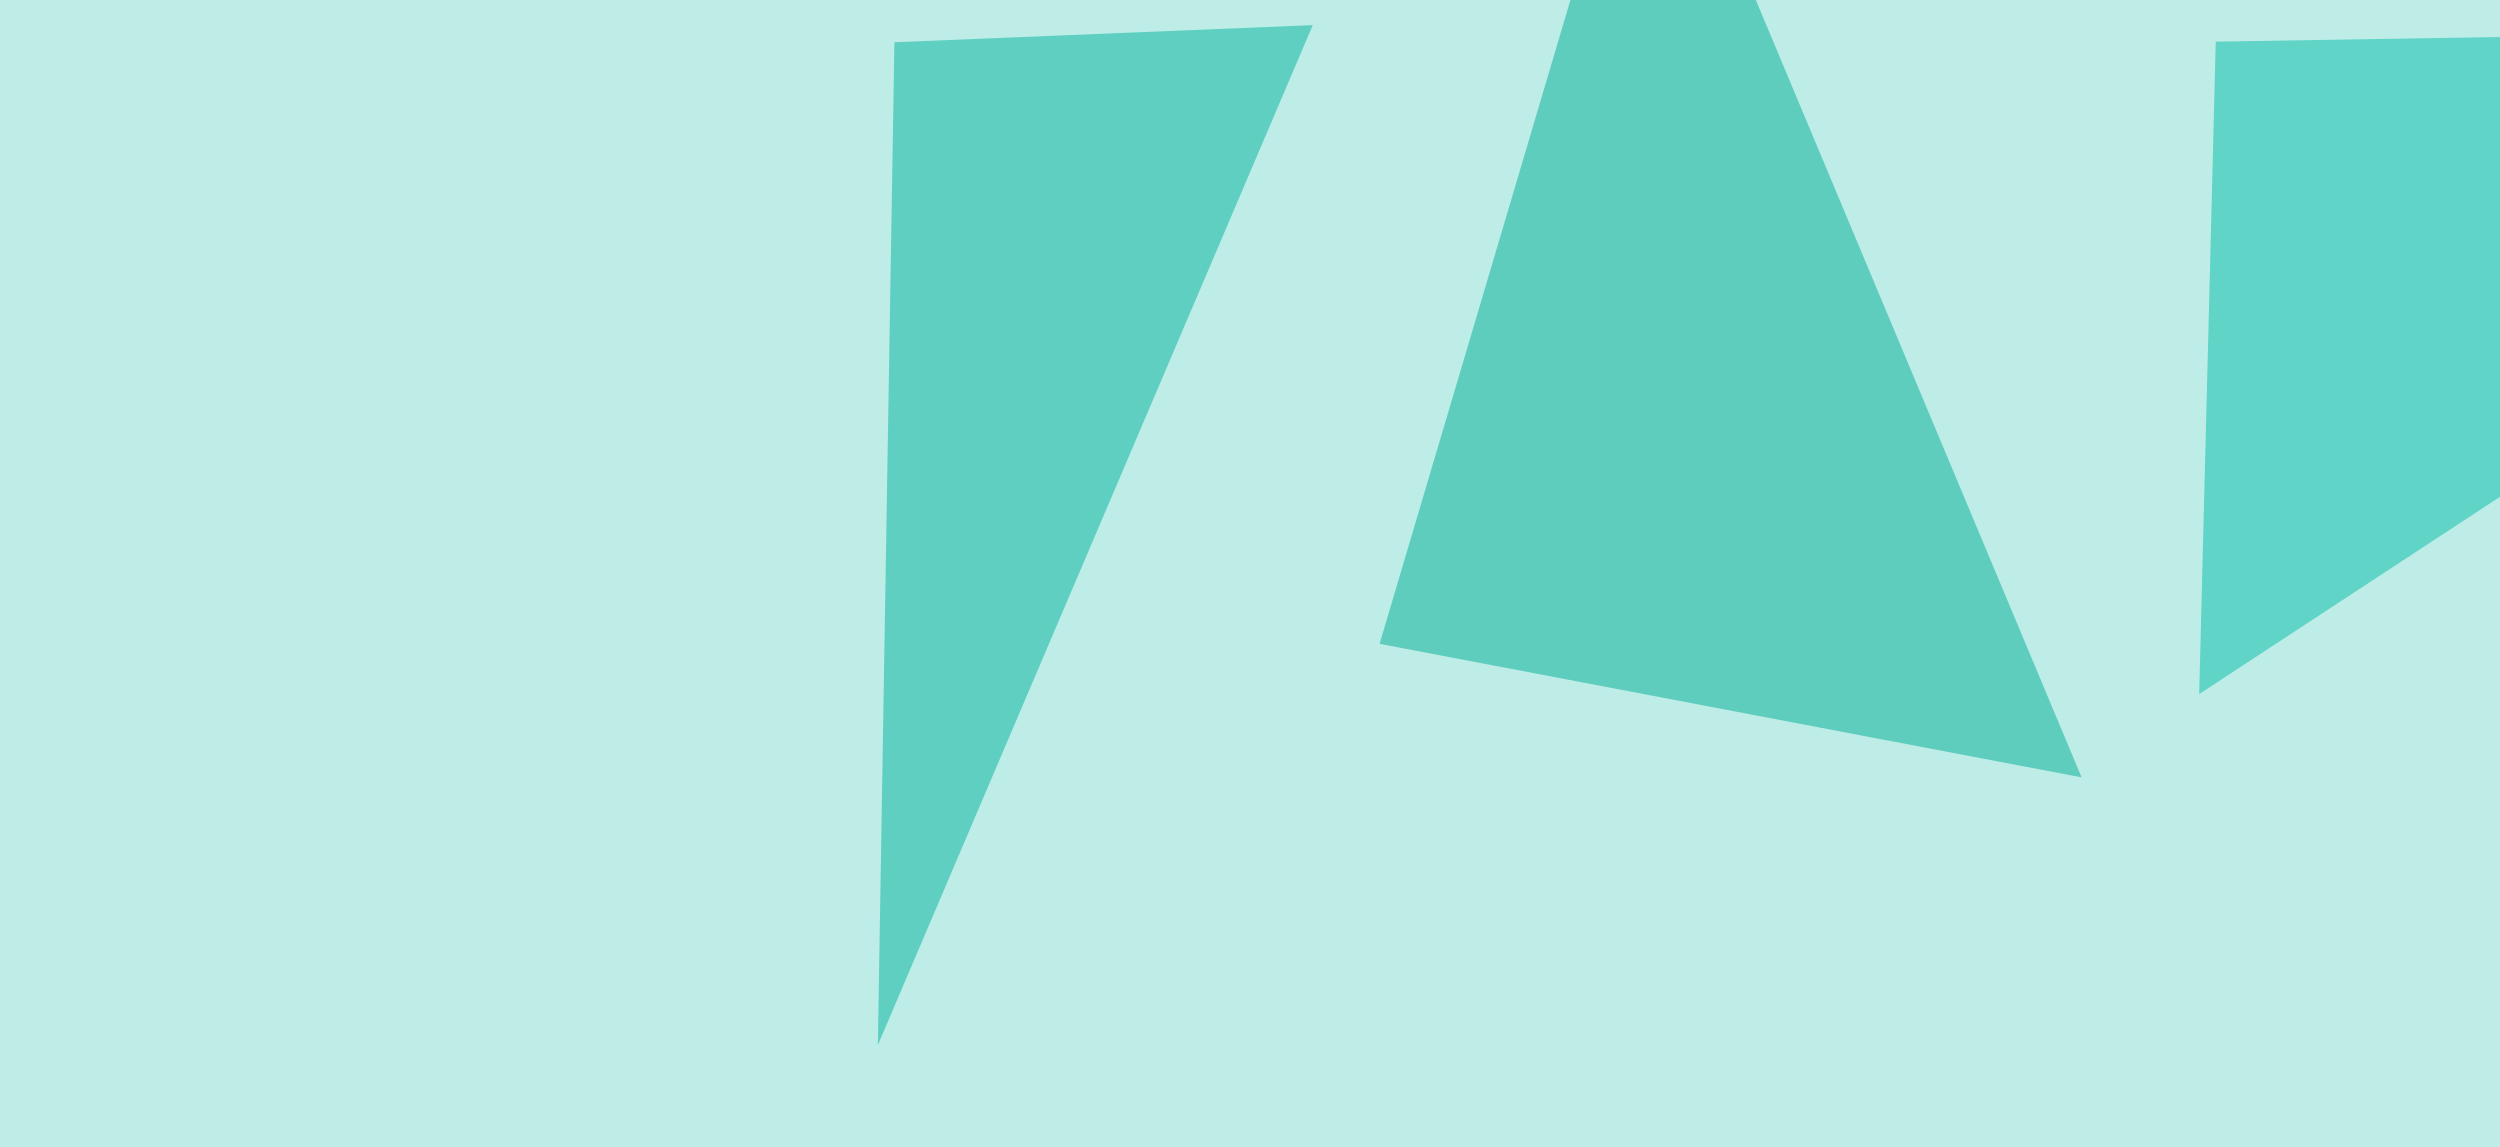
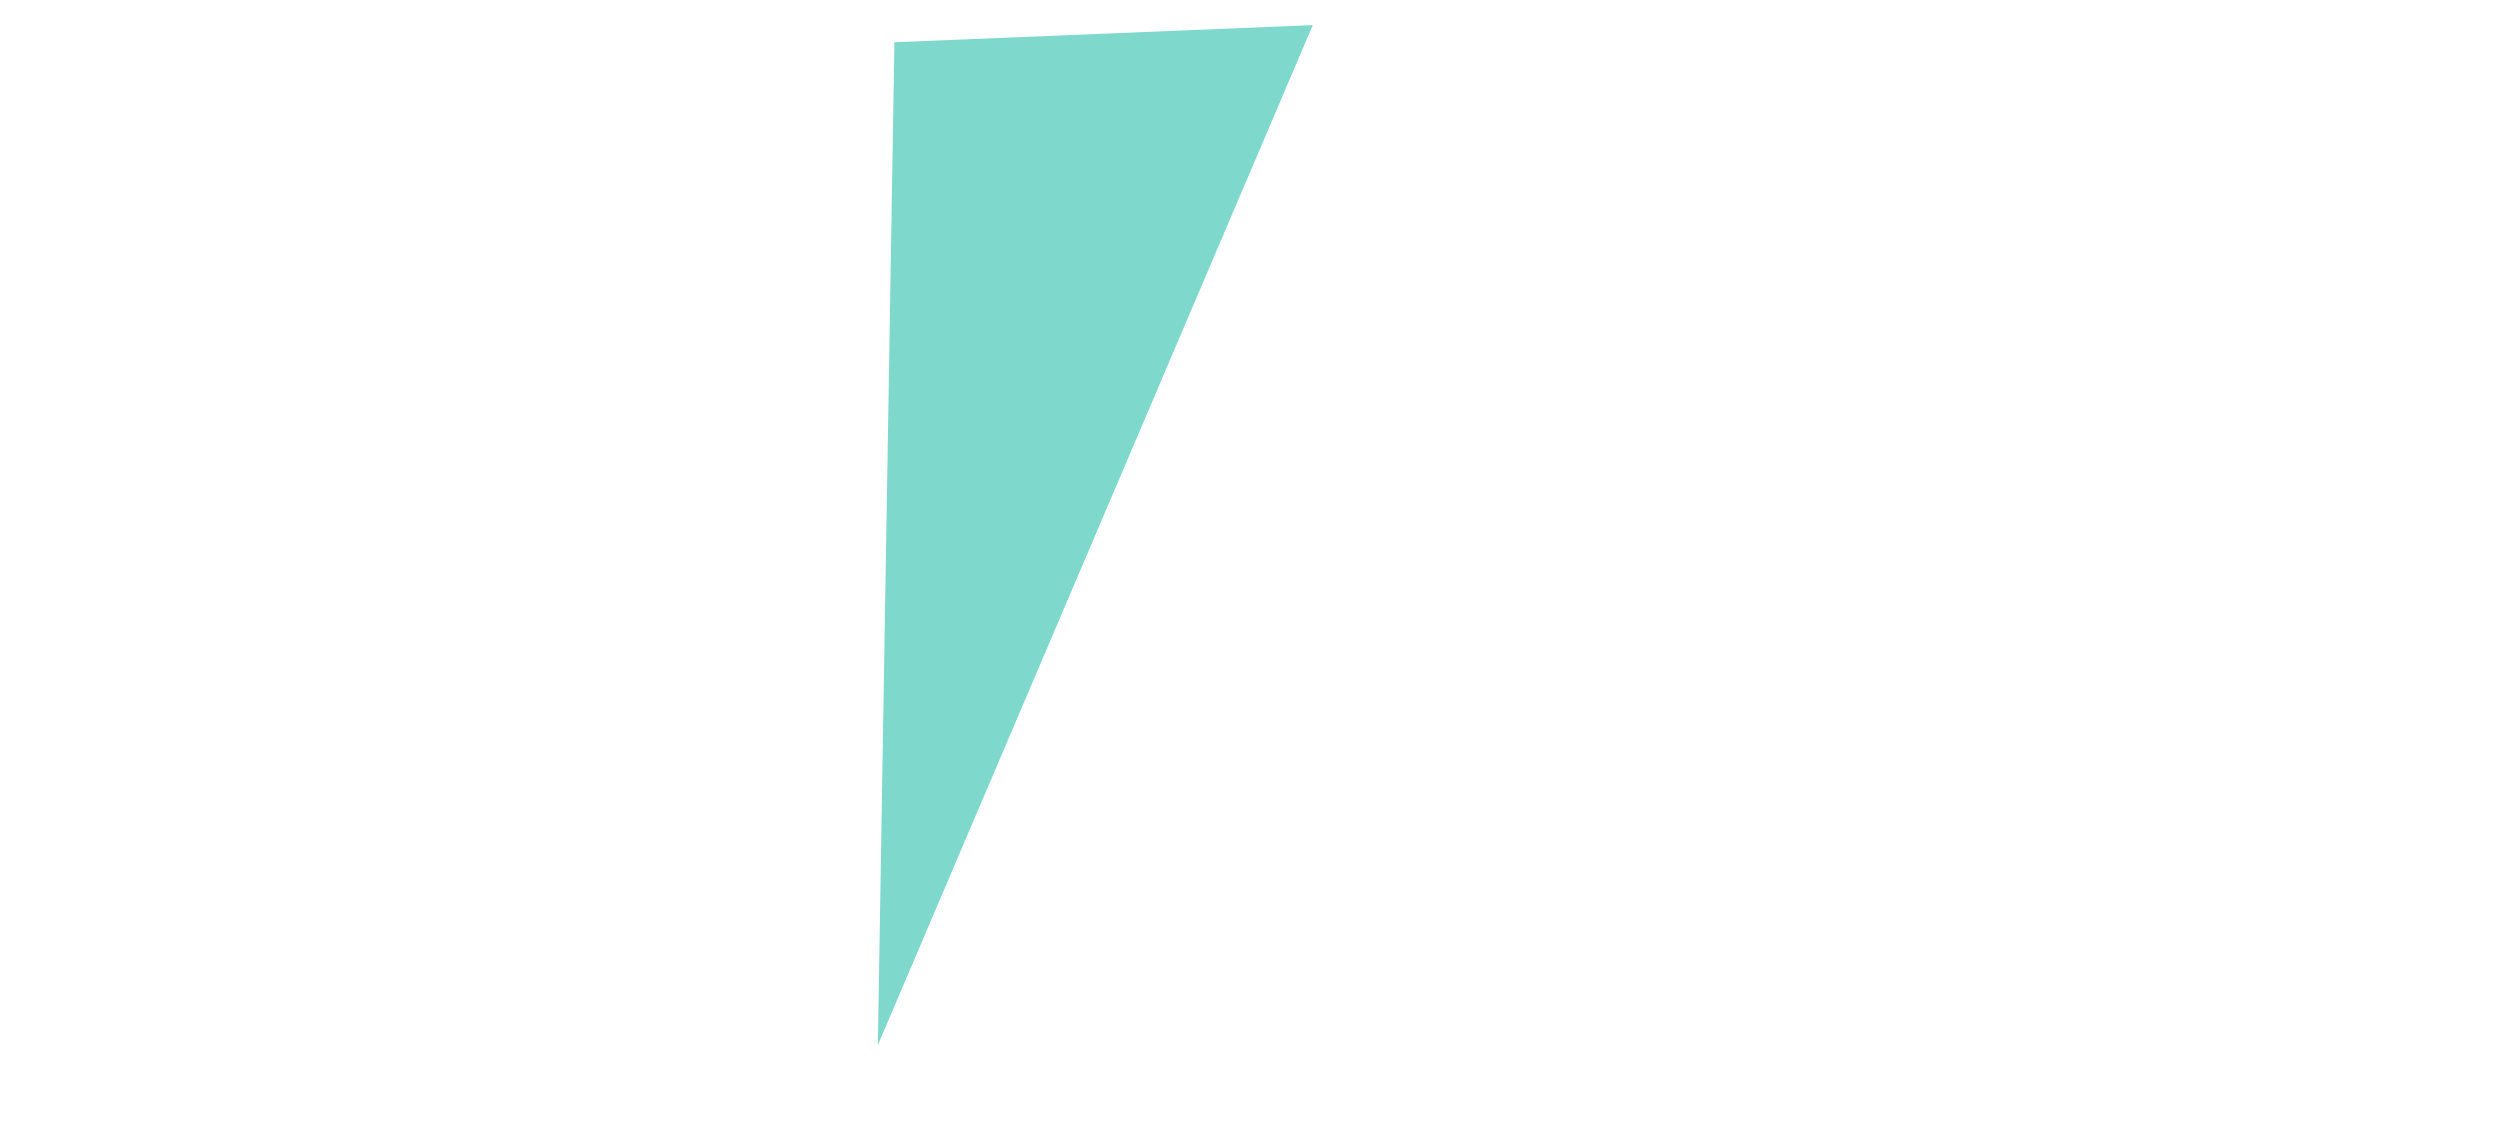
<svg xmlns="http://www.w3.org/2000/svg" width="438" height="201">
  <filter id="a">
    <feGaussianBlur stdDeviation="55" />
  </filter>
-   <rect width="100%" height="100%" fill="#beede8" />
  <g filter="url(#a)">
    <g fill-opacity=".5">
-       <path fill="#00bda9" d="M464.4 148l240.2-26.4-44-126z" />
-       <path fill="#00ae95" d="M288.6-45.4l-46.9 158.2 123 23.4z" />
      <path fill="#00b29a" d="M153.8 183.1L230 4.4l-73.3 3z" />
-       <path fill="#00bca7" d="M564 4.4L385.3 121.6l2.9-114.3z" />
    </g>
  </g>
</svg>